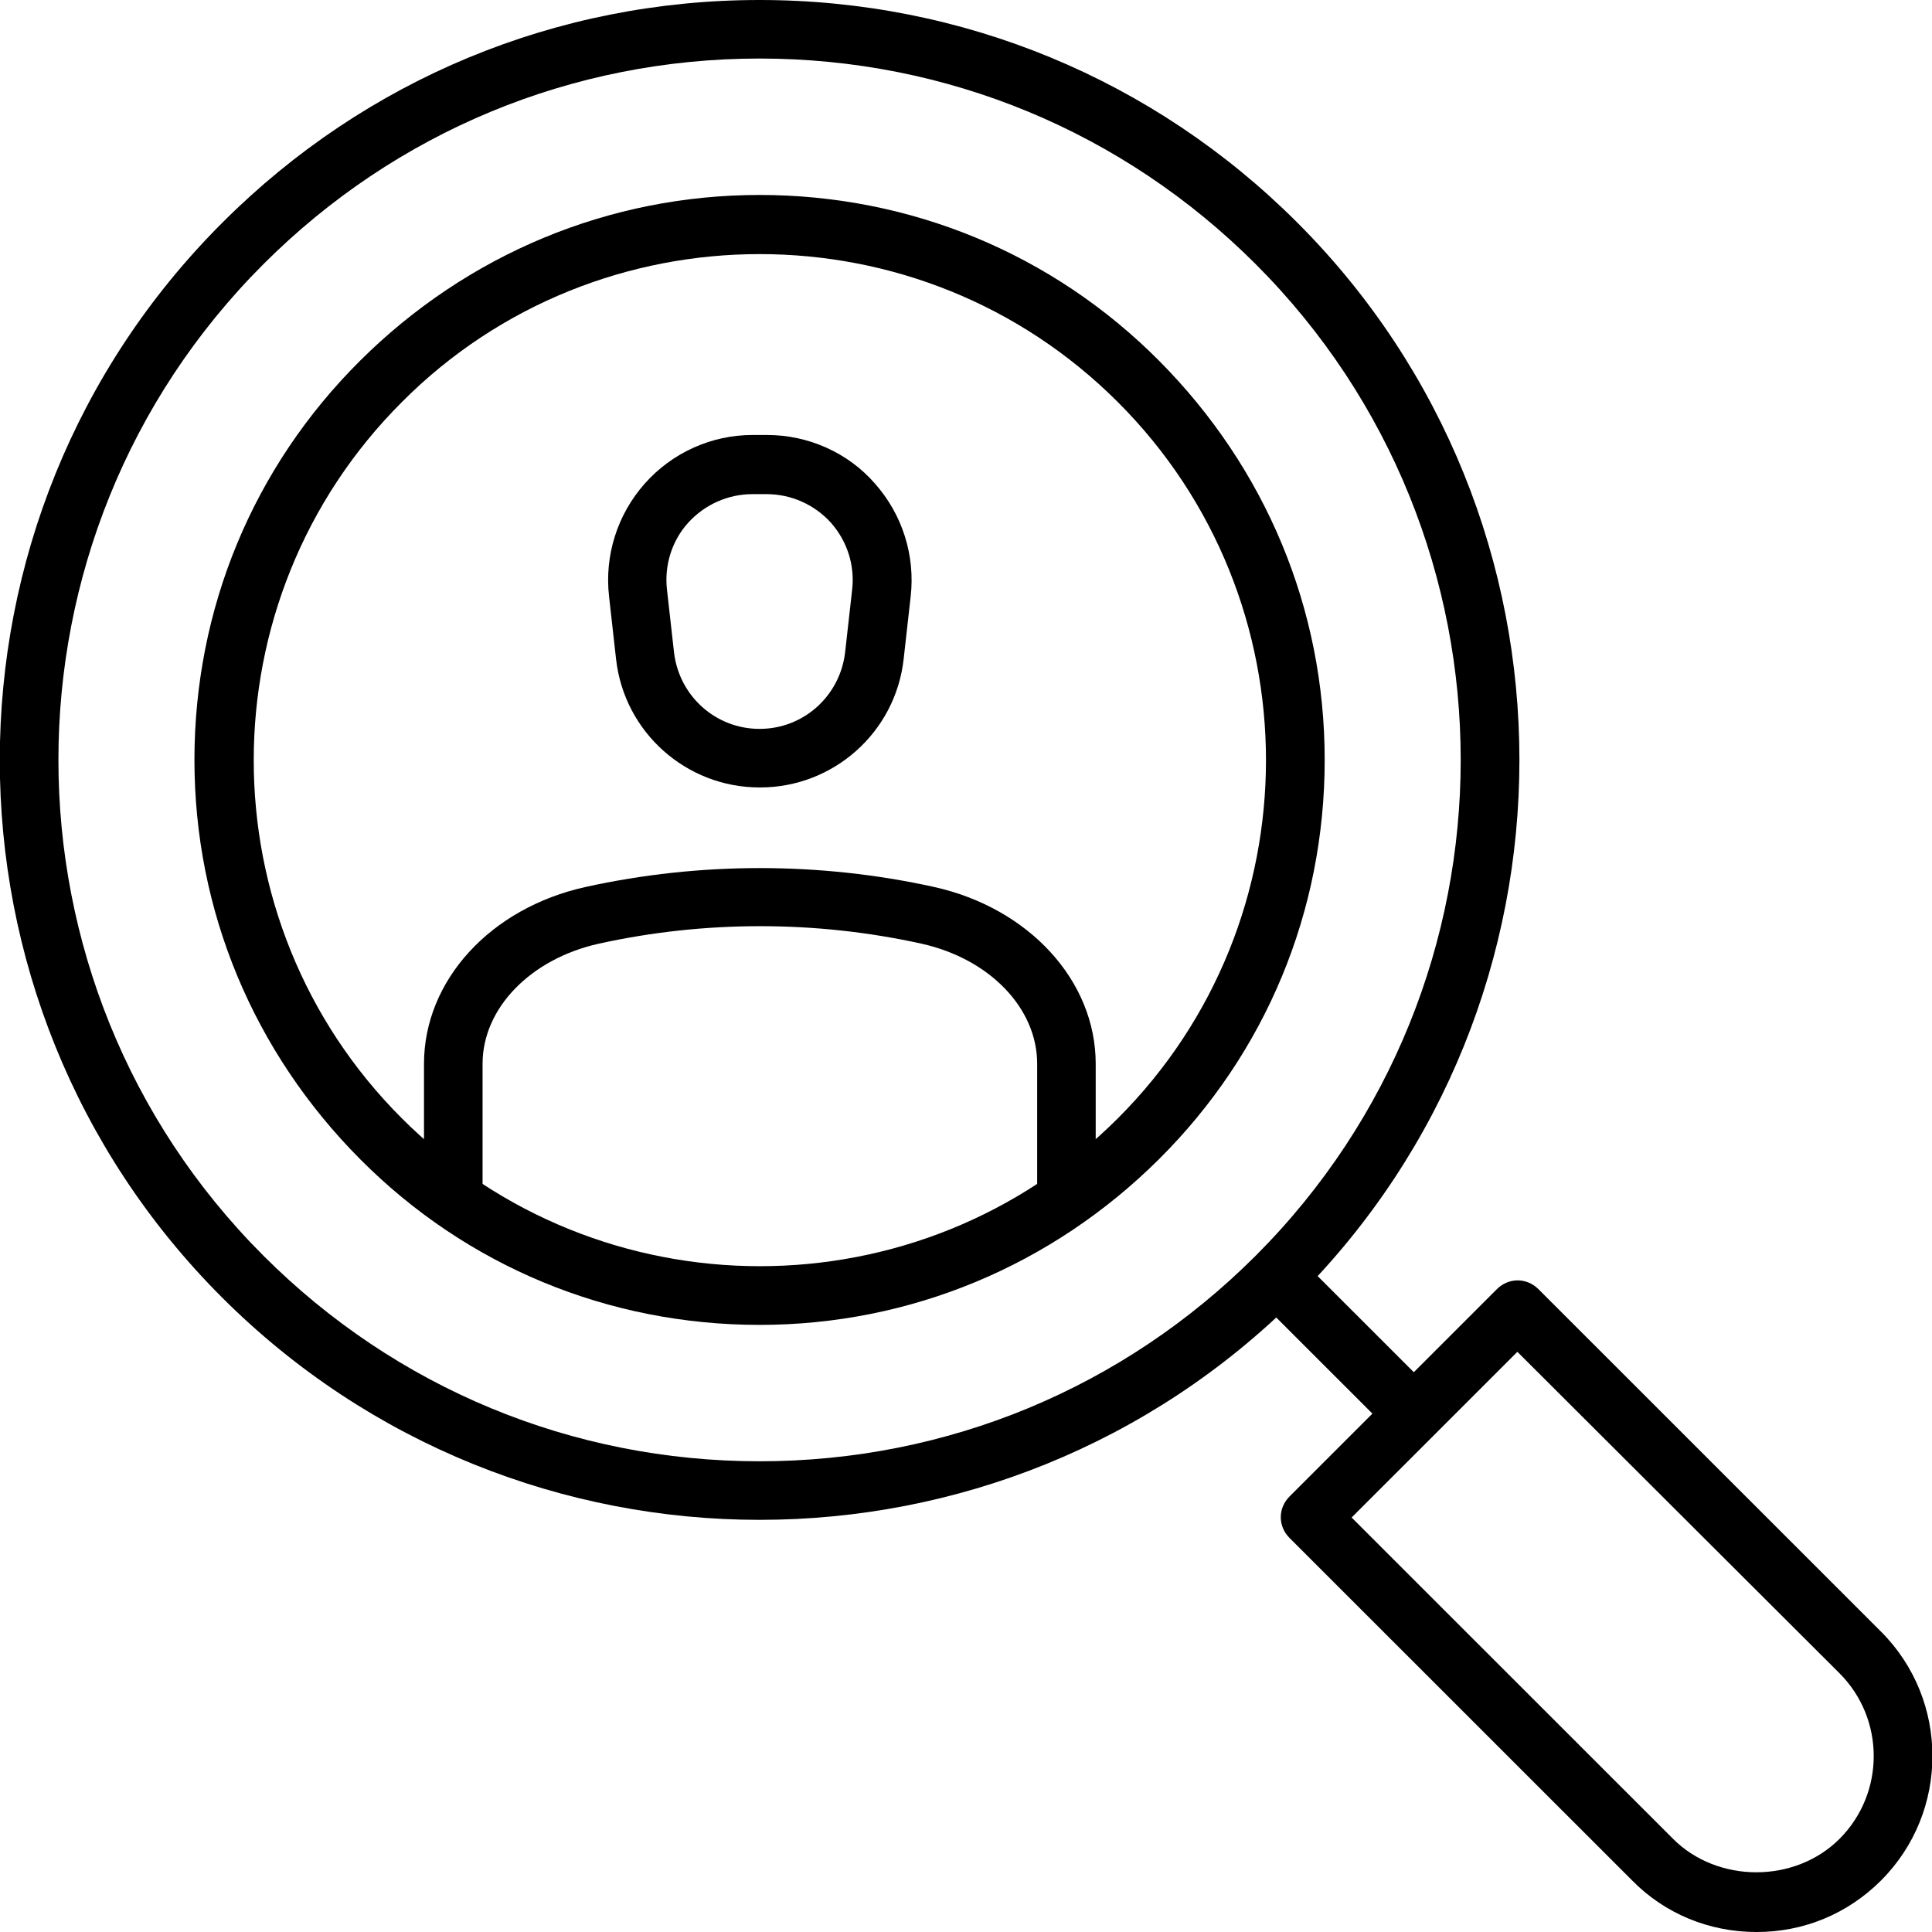
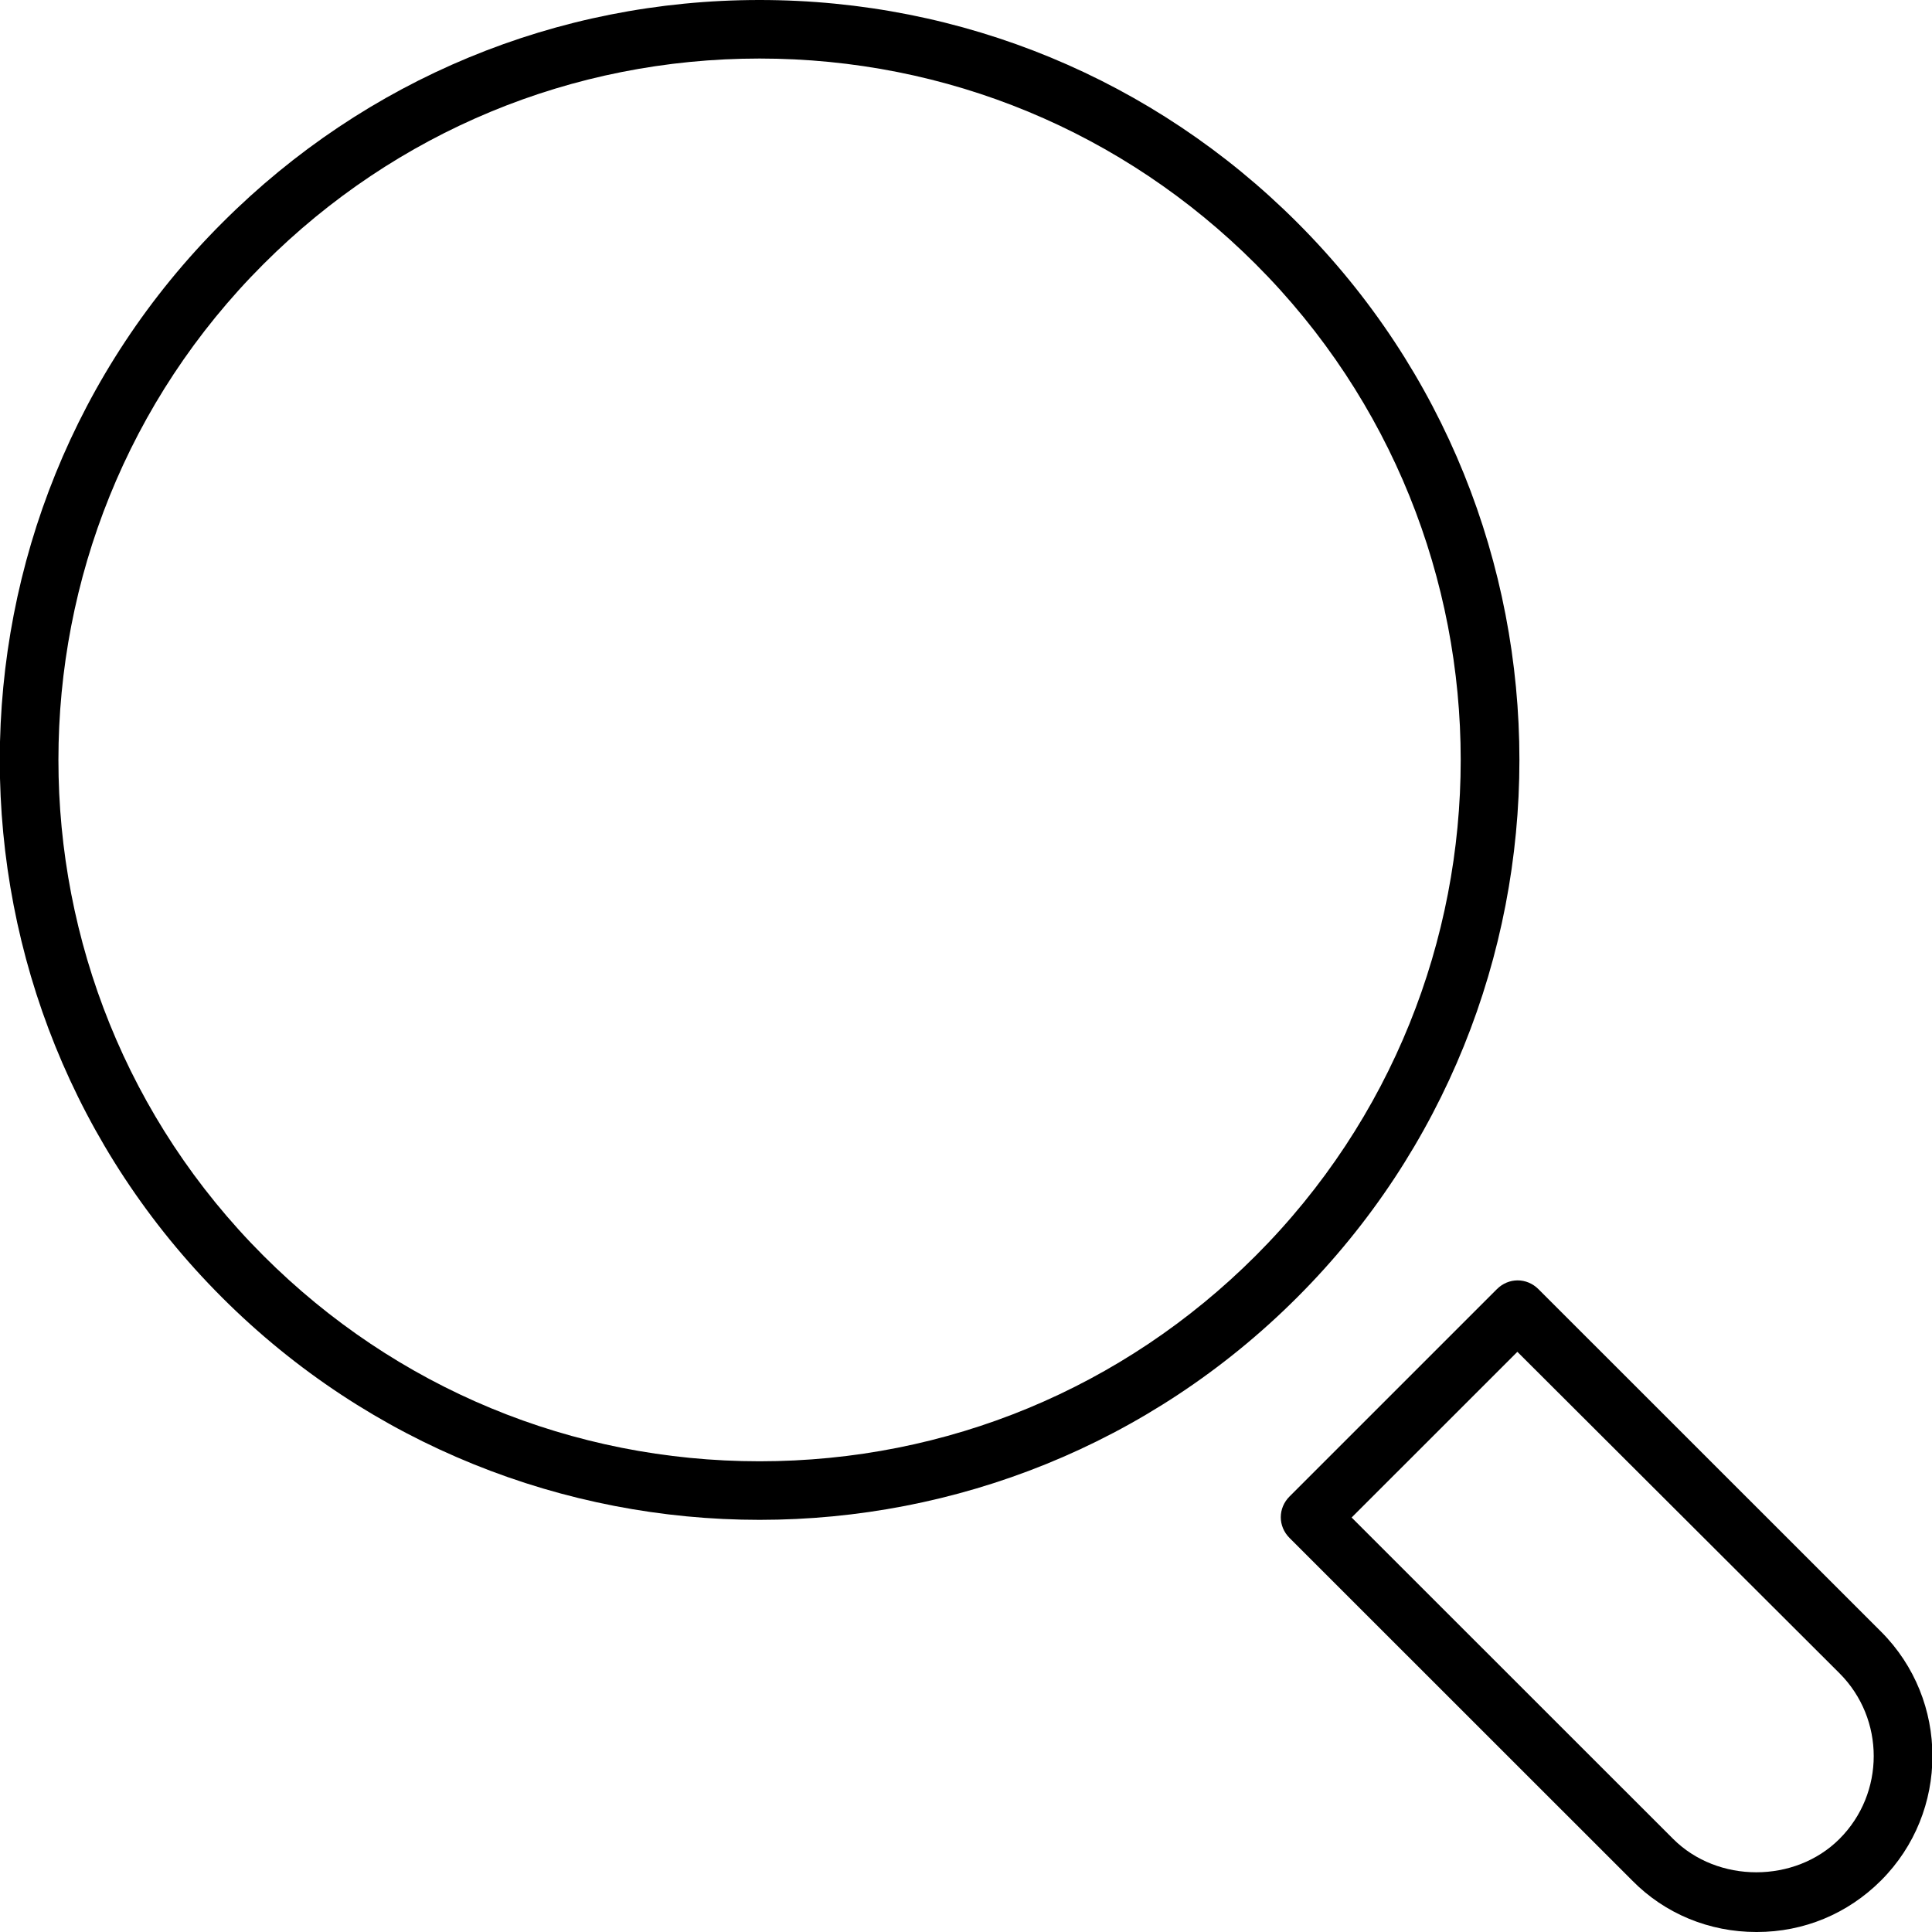
<svg xmlns="http://www.w3.org/2000/svg" width="67" height="67" viewBox="0 0 67 67" fill="none">
  <g clip-path="url(#clip0_5129_2104)">
    <path d="M26.341 52.707C19.598 52.707 12.835 50.128 7.697 44.992C-2.579 34.718 -2.579 17.988 7.718 7.715C12.693 2.741 19.314 0 26.341 0C33.368 0 40.009 2.741 44.985 7.715C55.261 17.988 55.261 34.718 44.985 44.992C39.847 50.128 33.104 52.707 26.341 52.707ZM26.341 2.03C19.842 2.03 13.729 4.568 9.139 9.157C-0.345 18.638 -0.345 34.069 9.139 43.55C13.729 48.139 19.842 50.676 26.341 50.676C32.84 50.676 38.953 48.139 43.543 43.55C53.027 34.069 53.027 18.638 43.543 9.157C38.953 4.568 32.84 2.03 26.341 2.03Z" fill="black" />
-     <path d="M44.907 43.466L43.471 44.901L48.325 49.754L49.761 48.318L44.907 43.466Z" fill="black" />
    <path d="M60.907 67C59.282 67 57.739 66.371 56.602 65.213L44.721 53.336C44.315 52.93 44.315 52.301 44.721 51.895L51.91 44.707C52.316 44.301 52.946 44.301 53.352 44.707L65.233 56.584C67.609 58.96 67.609 62.838 65.233 65.213C64.075 66.371 62.552 67 60.928 67H60.907ZM46.873 52.626L58.023 63.772C59.567 65.315 62.248 65.315 63.791 63.772C65.375 62.188 65.375 59.61 63.791 58.026L52.621 46.88L46.873 52.626Z" fill="black" />
-     <path d="M26.341 45.946C21.101 45.946 16.186 43.916 12.49 40.2C8.794 36.484 6.743 31.591 6.743 26.353C6.743 21.115 8.774 16.202 12.49 12.507C16.207 8.812 21.122 6.761 26.341 6.761C31.561 6.761 36.496 8.791 40.192 12.507C43.888 16.222 45.939 21.115 45.939 26.353C45.939 31.591 43.908 36.505 40.192 40.2C36.475 43.895 31.561 45.946 26.341 45.946ZM26.341 8.812C21.853 8.812 17.344 10.517 13.932 13.948C7.088 20.79 7.088 31.937 13.932 38.779C20.776 45.621 31.926 45.621 38.77 38.779C45.614 31.937 45.614 20.79 38.77 13.948C35.338 10.517 30.85 8.812 26.341 8.812Z" fill="black" />
-     <path d="M26.341 27.308C23.802 27.308 21.65 25.399 21.365 22.861L21.122 20.689C20.959 19.268 21.406 17.846 22.36 16.77C23.315 15.694 24.676 15.085 26.097 15.085H26.605C28.027 15.085 29.408 15.694 30.342 16.77C31.297 17.846 31.743 19.268 31.581 20.689L31.337 22.861C31.053 25.399 28.9 27.308 26.361 27.308H26.341ZM26.097 17.136C25.244 17.136 24.432 17.501 23.863 18.131C23.295 18.76 23.031 19.613 23.132 20.465L23.376 22.638C23.559 24.14 24.818 25.277 26.341 25.277C27.864 25.277 29.123 24.14 29.306 22.638L29.55 20.465C29.651 19.613 29.387 18.78 28.819 18.131C28.25 17.501 27.438 17.136 26.585 17.136H26.077H26.097Z" fill="black" />
-     <path d="M37.998 41.804H35.968V36.891C35.968 34.962 34.322 33.256 31.967 32.728C28.291 31.916 24.432 31.916 20.756 32.728C18.4 33.256 16.735 34.962 16.735 36.891V41.804H14.704V36.891C14.704 34.008 16.999 31.49 20.309 30.759C24.27 29.886 28.433 29.886 32.393 30.759C35.683 31.49 37.998 34.008 37.998 36.891V41.804Z" fill="black" />
  </g>
  <defs>
    <clipPath id="clip0_5129_2104">
      <rect width="67" height="67" fill="white" />
    </clipPath>
  </defs>
</svg>